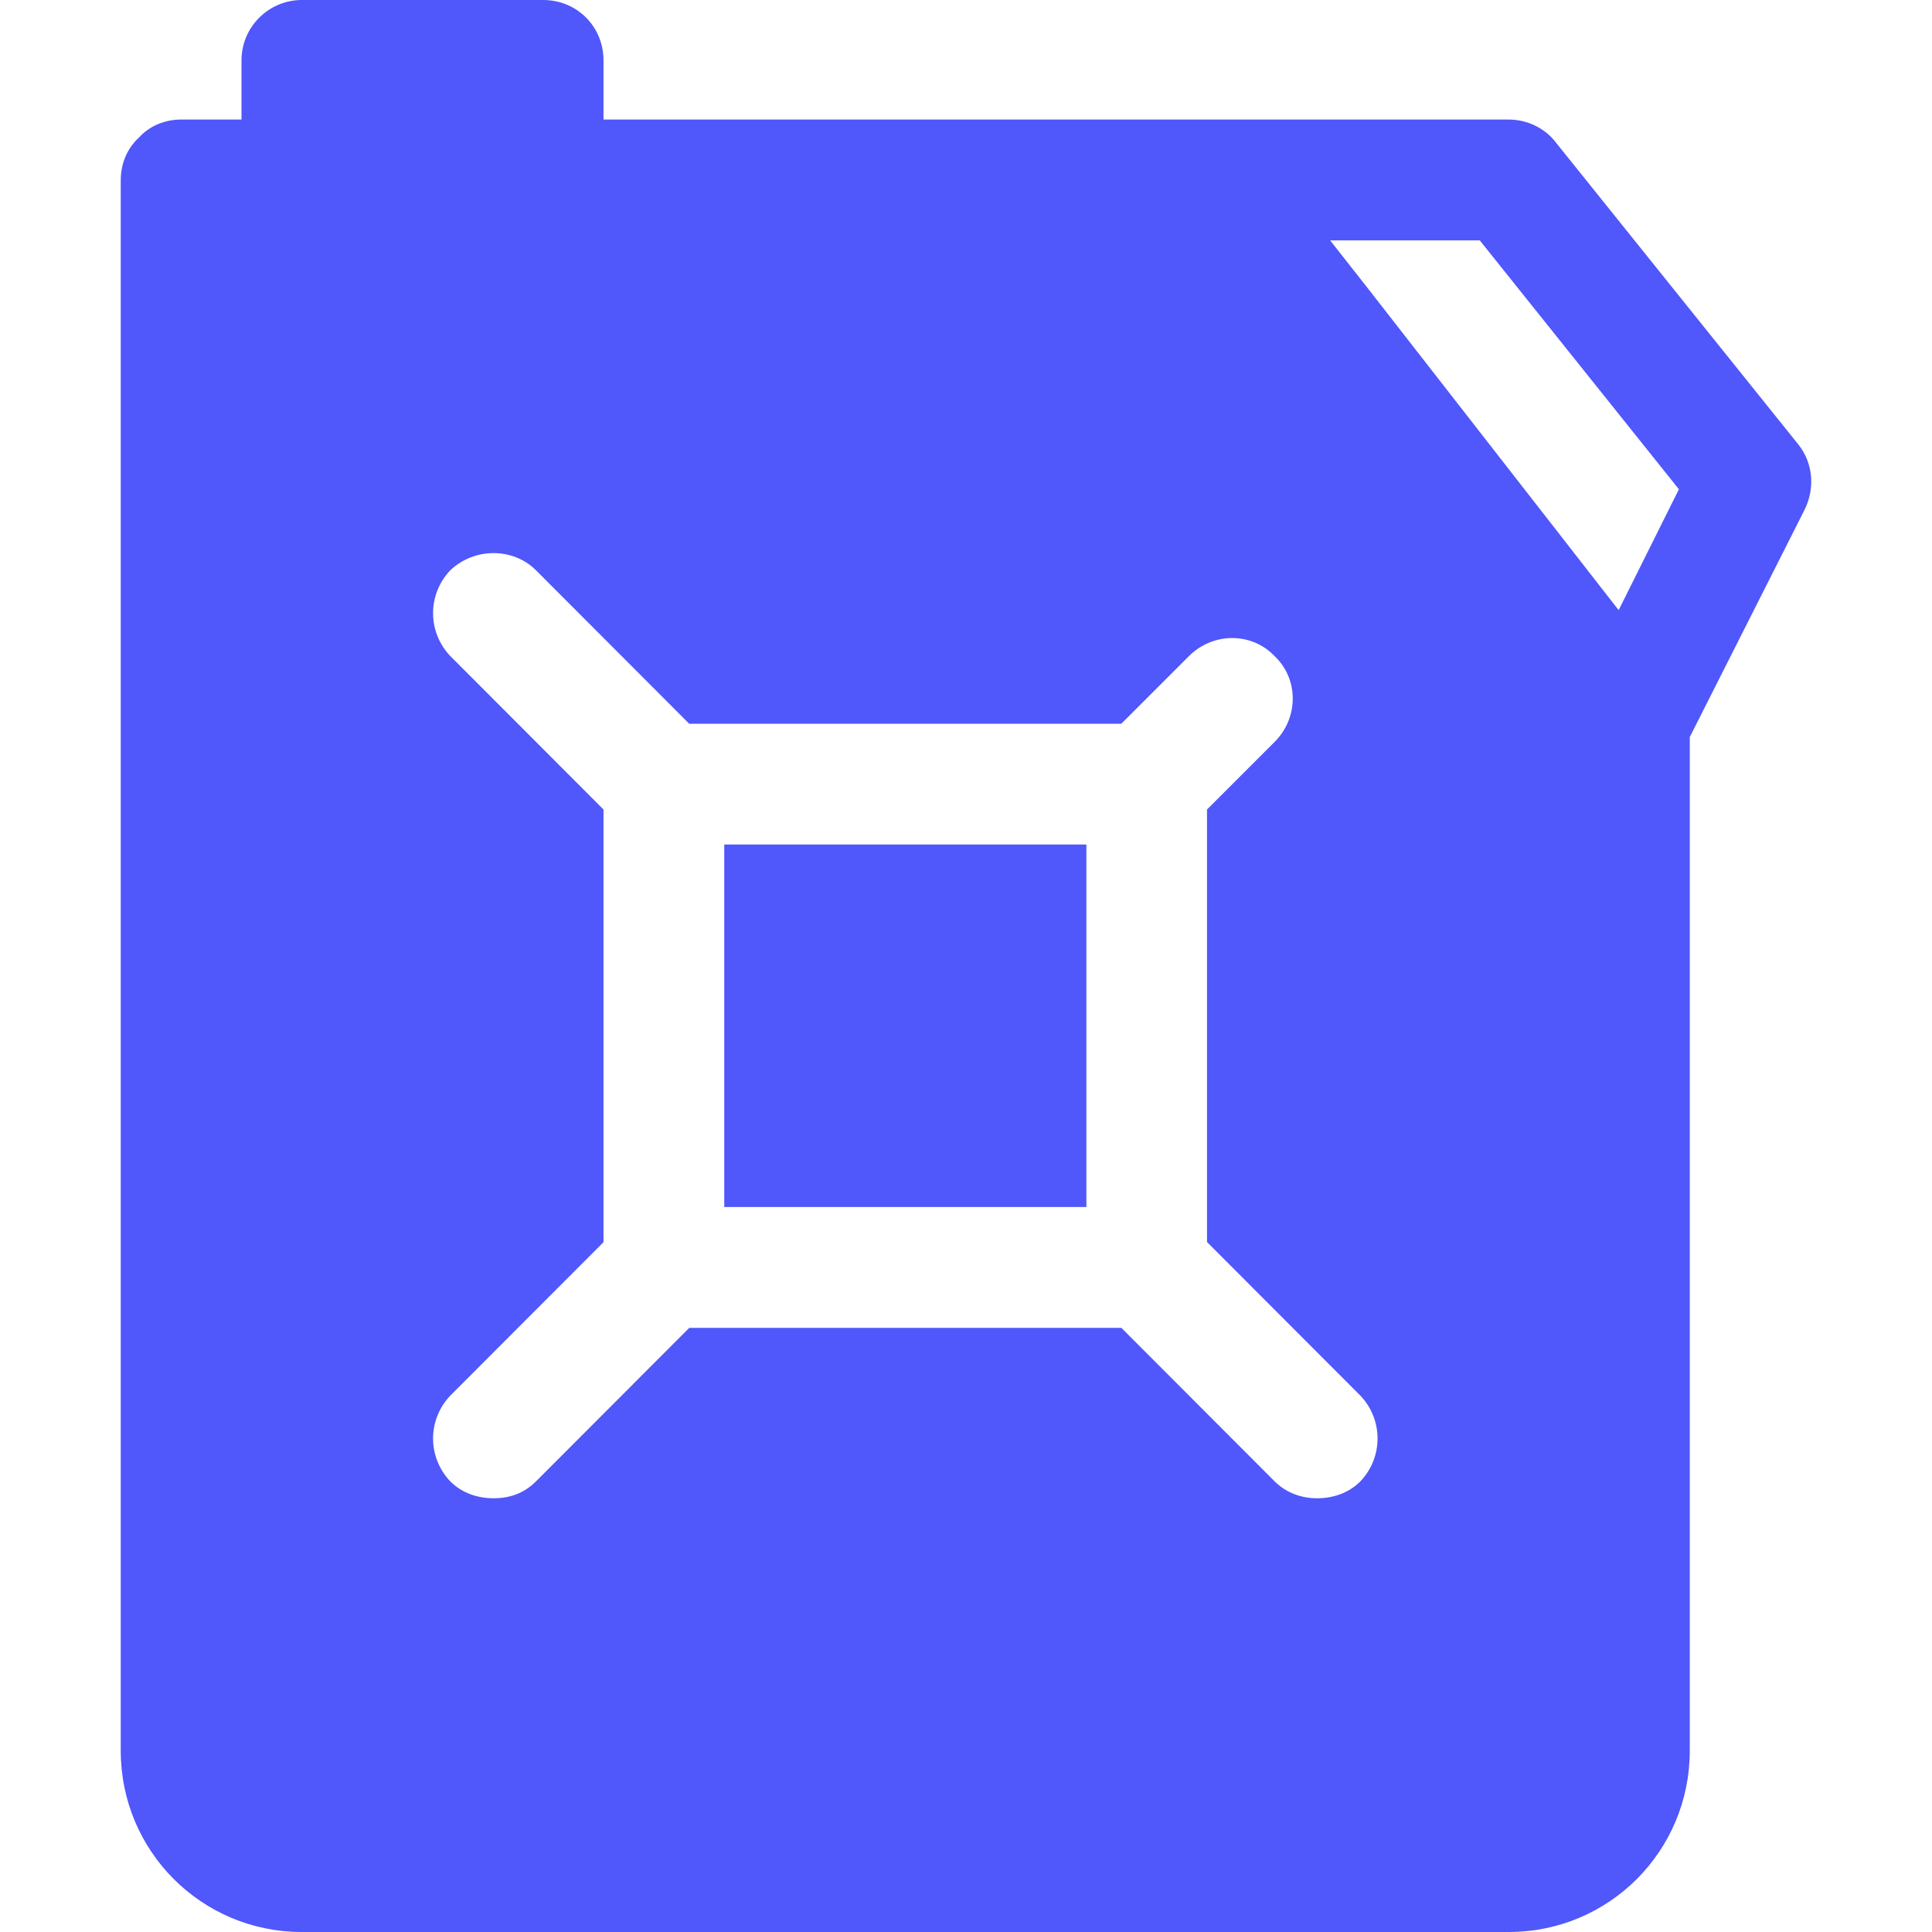
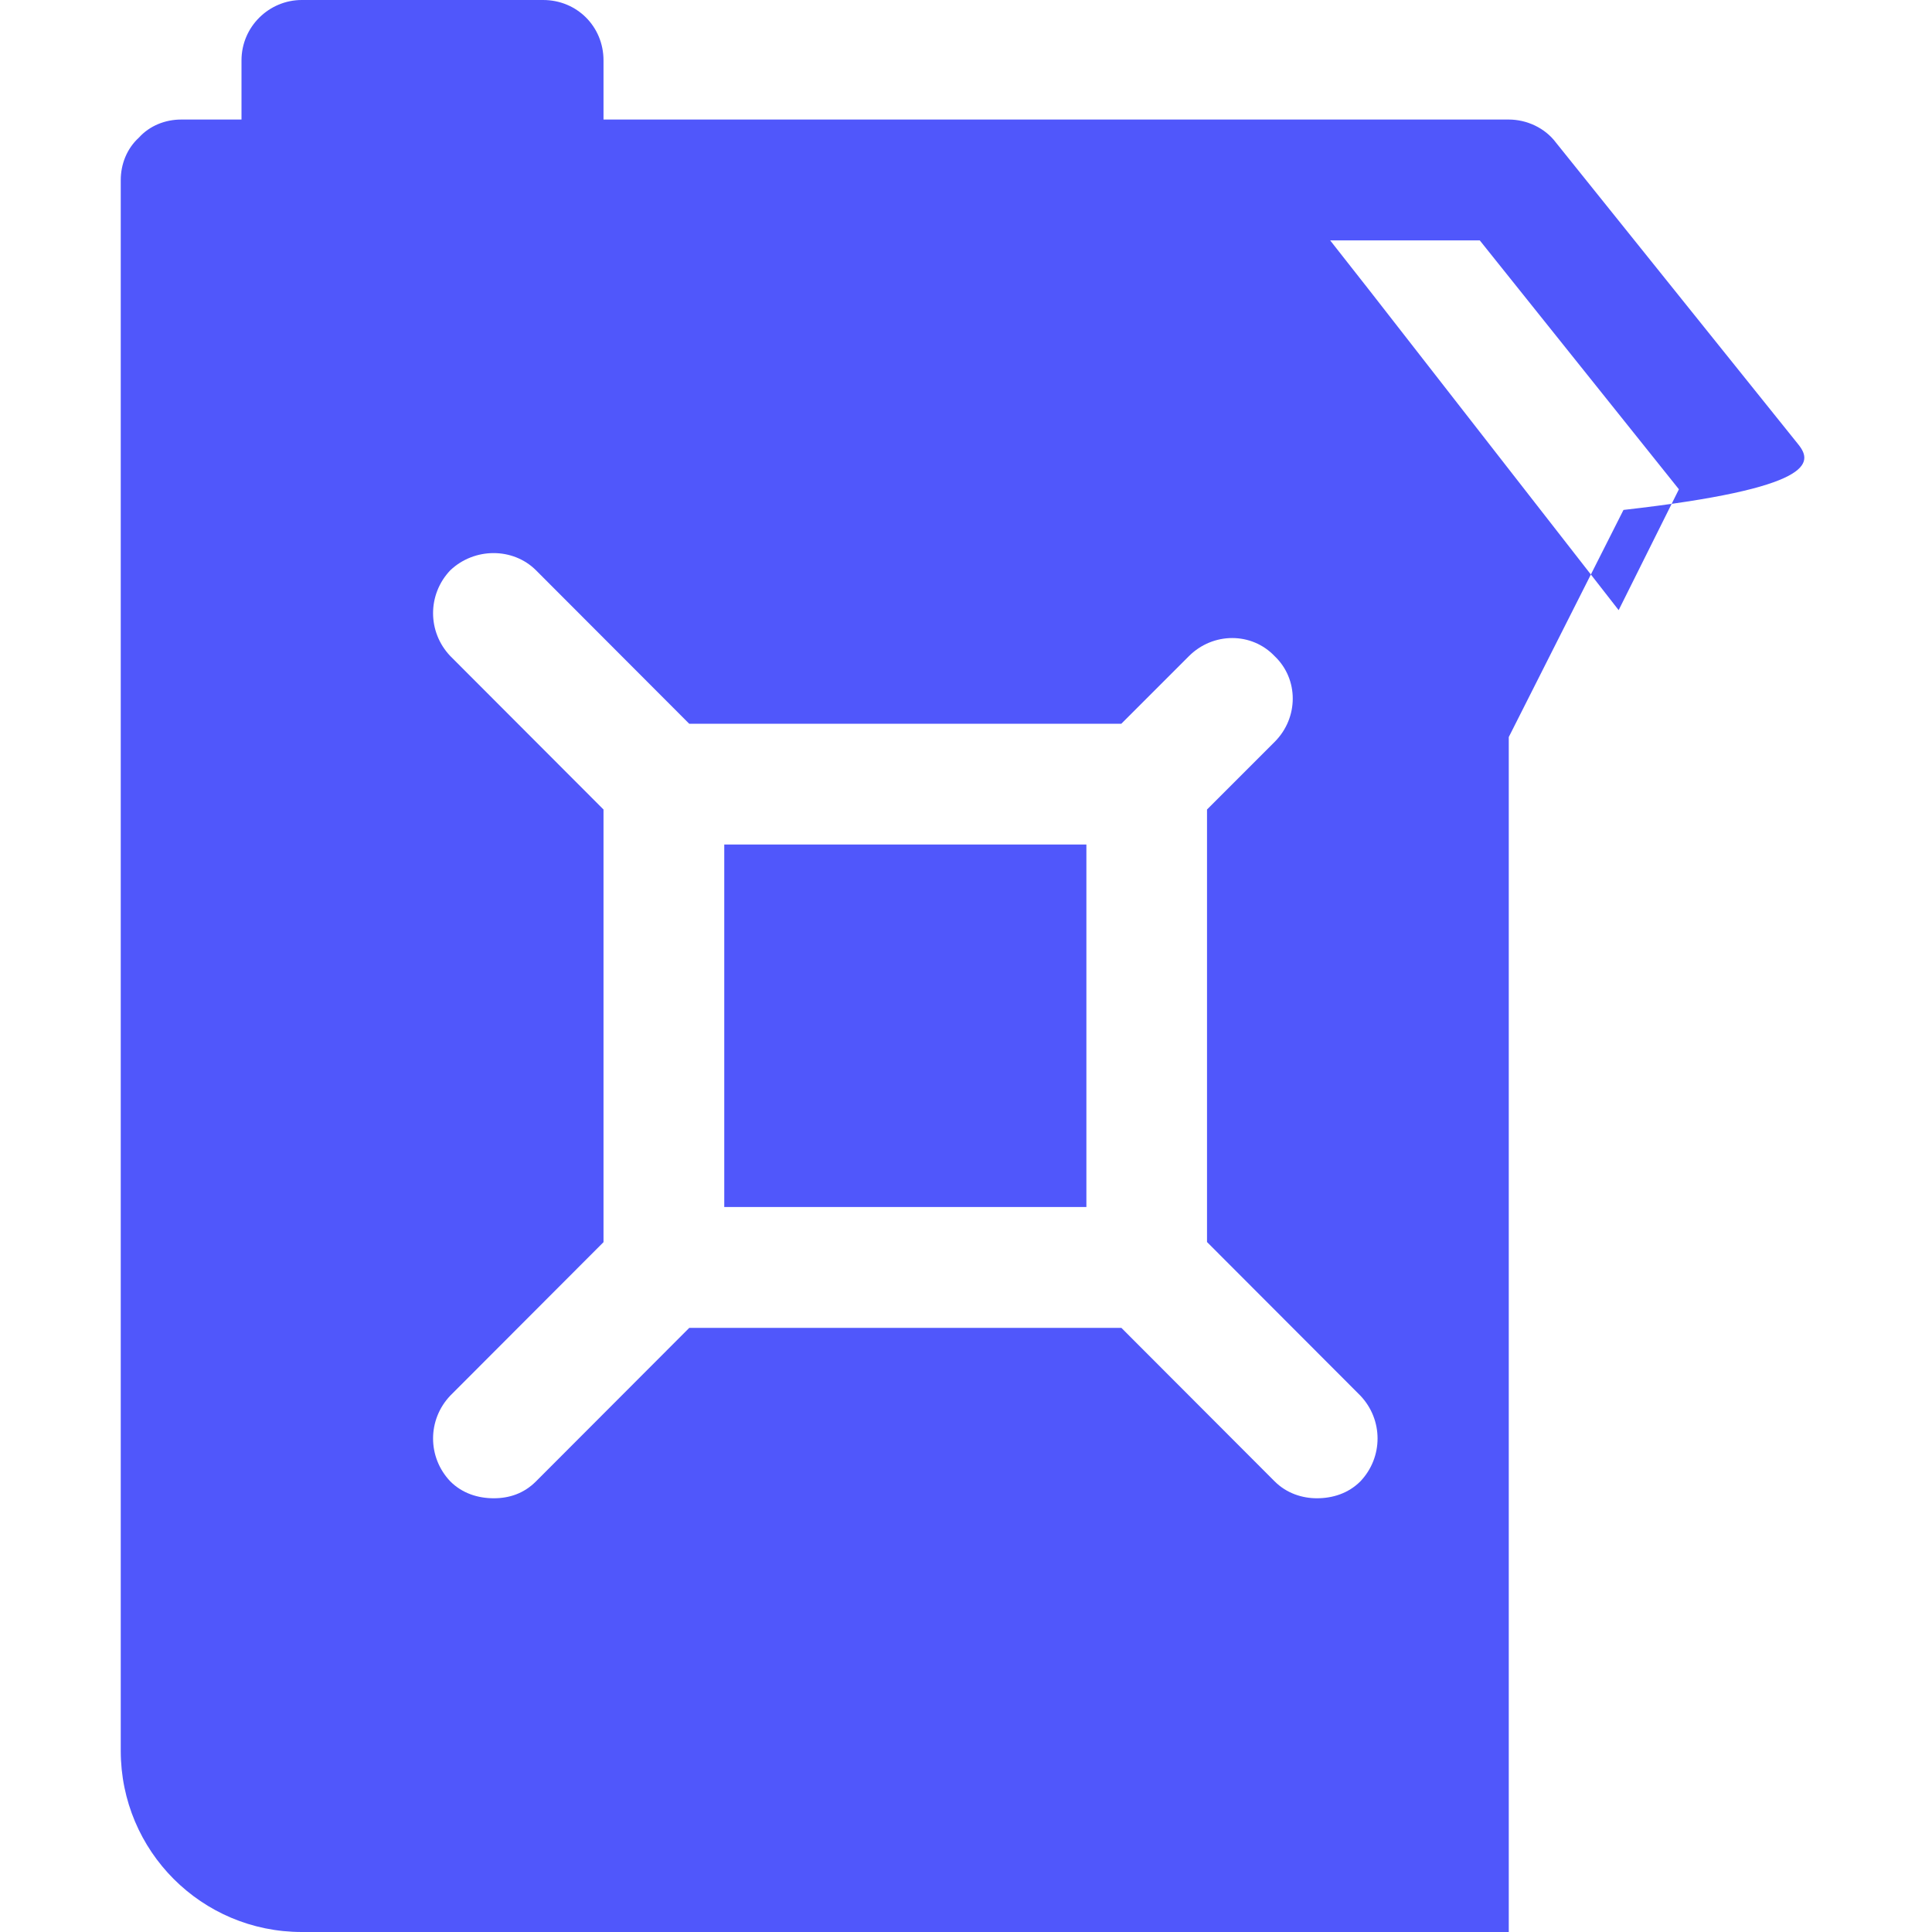
<svg xmlns="http://www.w3.org/2000/svg" version="1.1" id="icons" x="0px" y="0px" width="16px" height="16px" viewBox="0 0 16 16" style="enable-background:new 0 0 16 16;" xml:space="preserve">
  <style type="text/css">

	.st0{fill:#5057FB;}

	.st1{fill:#C93789;}

	.st2{fill:#ED5C36;}

	.st3{fill:#AFB224;}

	.st4{fill:#15B2CC;}

</style>
  <g id="fuel-canister_1_">
-     <path class="st0" d="M14.894,3.682l-2.009-2.502c-0.09-0.12-0.24-0.19-0.39-0.19H4.998V0.5c0-0.28-0.22-0.5-0.5-0.5H2.499    C2.229,0,2,0.22,2,0.5v0.49H1.5c-0.13,0-0.26,0.05-0.35,0.15C1.05,1.231,1,1.361,1,1.491v13.008C1,15.33,1.67,16,2.499,16h9.996    c0.83,0,1.499-0.67,1.499-1.501V6.104l0.95-1.881C15.034,4.043,15.014,3.832,14.894,3.682z M11.266,12.268    c-0.1,0.1-0.23,0.14-0.36,0.14c-0.12,0-0.25-0.04-0.35-0.14l-1.269-1.271H5.708l-1.269,1.271c-0.1,0.1-0.22,0.14-0.35,0.14    c-0.13,0-0.26-0.04-0.36-0.14c-0.19-0.2-0.19-0.51,0-0.71l1.269-1.271V6.704L3.729,5.433c-0.19-0.2-0.19-0.51,0-0.71    c0.2-0.19,0.52-0.19,0.71,0l1.269,1.271h3.578l0.56-0.56c0.2-0.2,0.52-0.2,0.71,0c0.2,0.19,0.2,0.51,0,0.71l-0.56,0.56v3.582    l1.269,1.271C11.456,11.757,11.456,12.068,11.266,12.268z M13.405,5.053l-2.059-2.642l-0.33-0.42h1.239l1.649,2.061L13.405,5.053z     M5.998,9.996h2.999V6.994H5.998V9.996z" />
+     <path class="st0" d="M14.894,3.682l-2.009-2.502c-0.09-0.12-0.24-0.19-0.39-0.19H4.998V0.5c0-0.28-0.22-0.5-0.5-0.5H2.499    C2.229,0,2,0.22,2,0.5v0.49H1.5c-0.13,0-0.26,0.05-0.35,0.15C1.05,1.231,1,1.361,1,1.491v13.008C1,15.33,1.67,16,2.499,16h9.996    V6.104l0.95-1.881C15.034,4.043,15.014,3.832,14.894,3.682z M11.266,12.268    c-0.1,0.1-0.23,0.14-0.36,0.14c-0.12,0-0.25-0.04-0.35-0.14l-1.269-1.271H5.708l-1.269,1.271c-0.1,0.1-0.22,0.14-0.35,0.14    c-0.13,0-0.26-0.04-0.36-0.14c-0.19-0.2-0.19-0.51,0-0.71l1.269-1.271V6.704L3.729,5.433c-0.19-0.2-0.19-0.51,0-0.71    c0.2-0.19,0.52-0.19,0.71,0l1.269,1.271h3.578l0.56-0.56c0.2-0.2,0.52-0.2,0.71,0c0.2,0.19,0.2,0.51,0,0.71l-0.56,0.56v3.582    l1.269,1.271C11.456,11.757,11.456,12.068,11.266,12.268z M13.405,5.053l-2.059-2.642l-0.33-0.42h1.239l1.649,2.061L13.405,5.053z     M5.998,9.996h2.999V6.994H5.998V9.996z" />
  </g>
</svg>